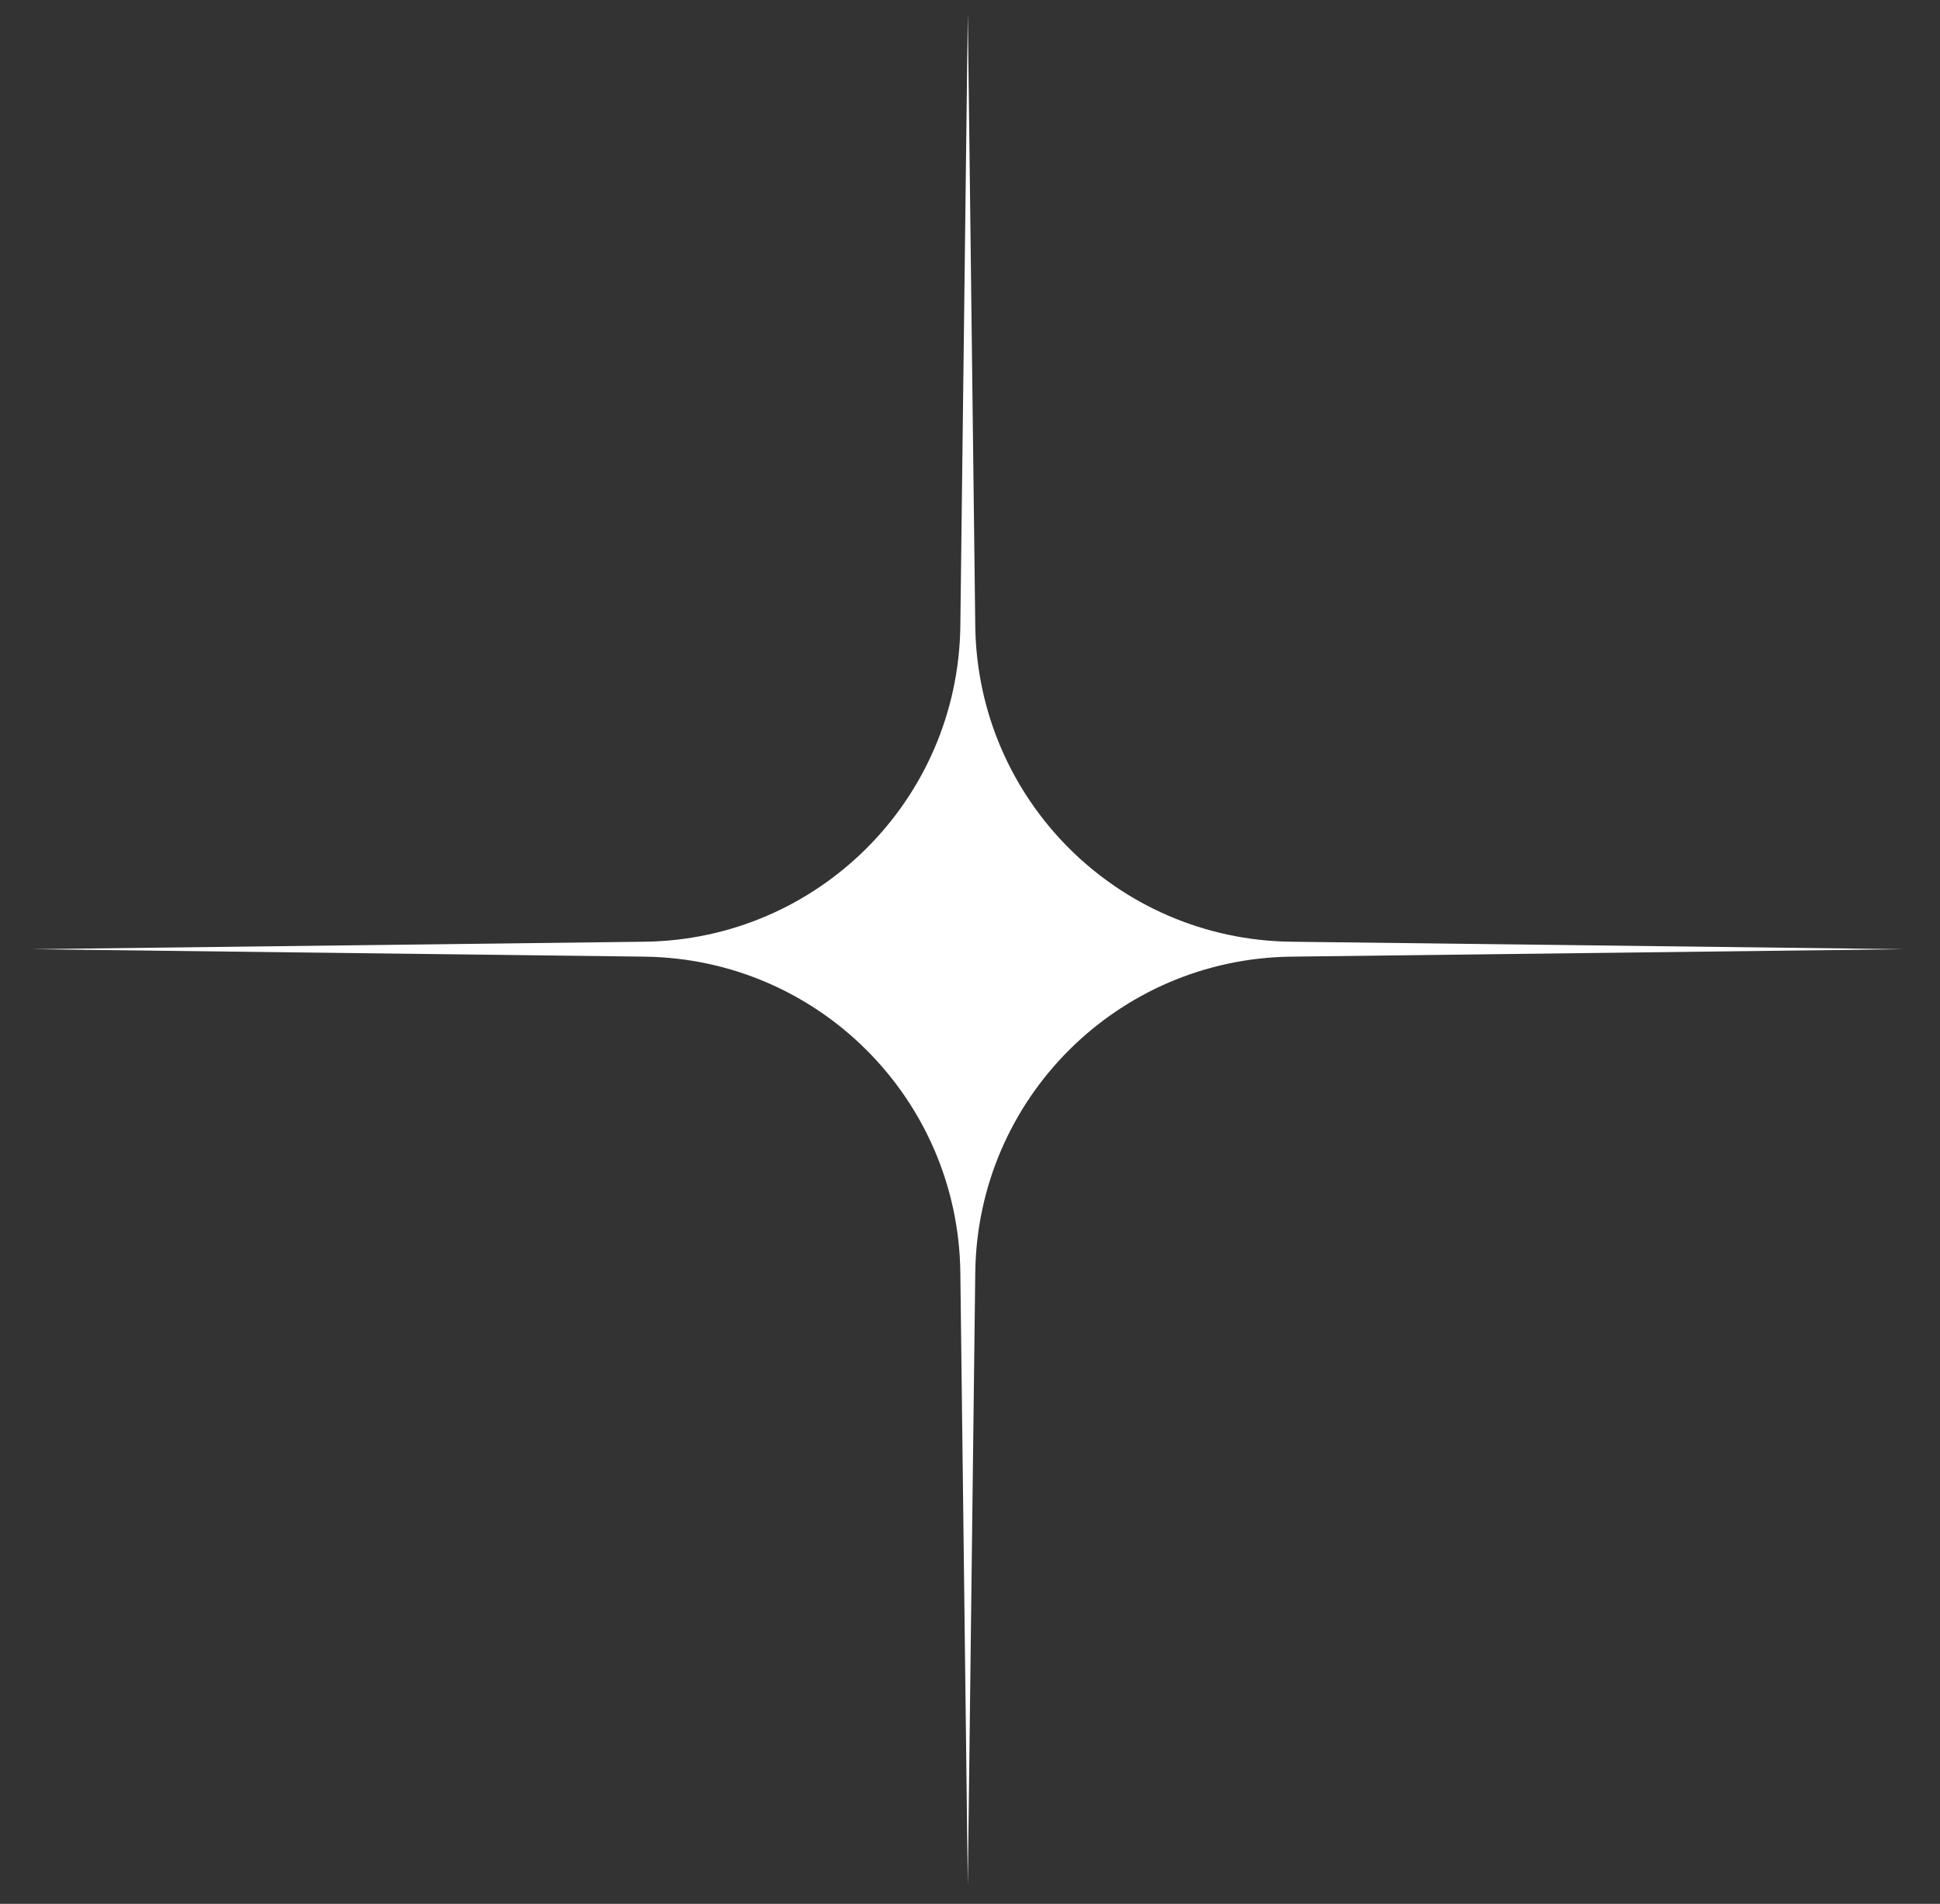
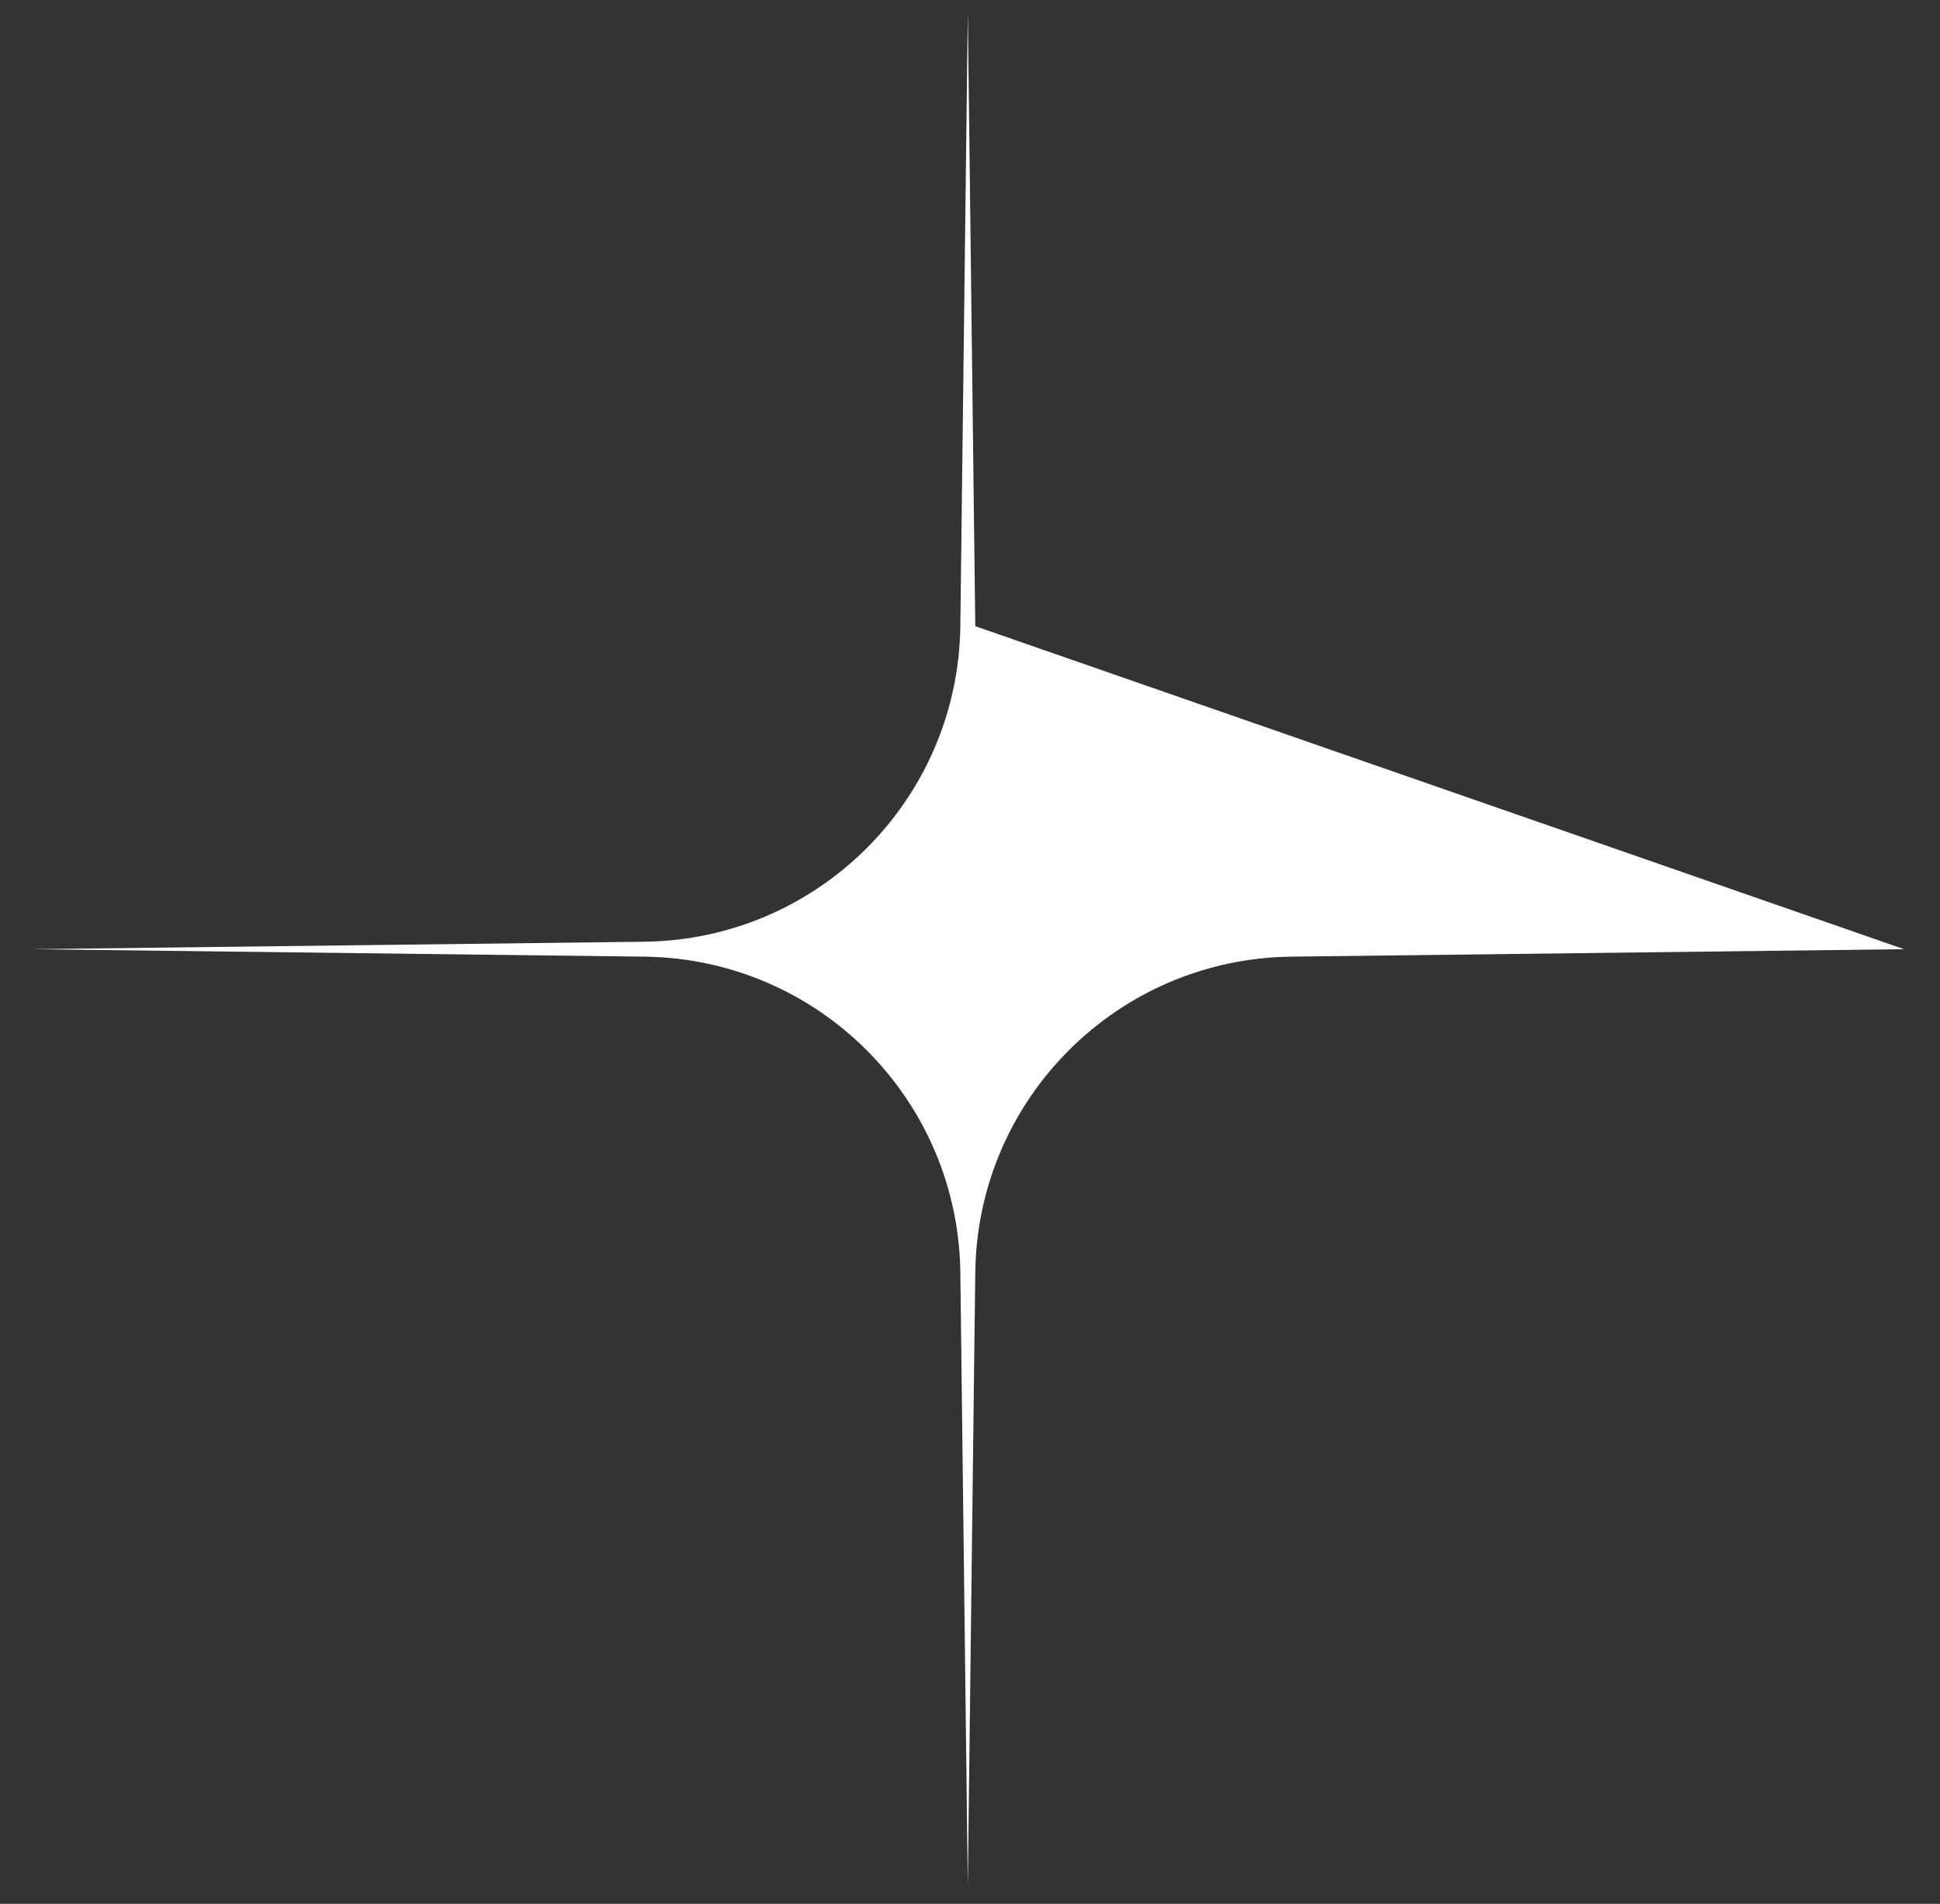
<svg xmlns="http://www.w3.org/2000/svg" width="53" height="52" viewBox="0 0 53 52" fill="none">
  <rect x="0" y="0" width="53" height="52" fill="#333333" stroke="none" />
-   <path d="M17.617 25.721C22.347 25.657 26.173 21.846 26.236 17.103L26.44 0.352L26.644 17.103C26.708 21.833 30.52 25.657 35.264 25.721L52.018 25.925L35.264 26.129C30.533 26.193 26.708 30.004 26.644 34.747L26.44 51.498L26.236 34.747C26.173 30.017 22.36 26.193 17.617 26.129L0.863 25.925L17.617 25.721Z" fill="white" />
+   <path d="M17.617 25.721C22.347 25.657 26.173 21.846 26.236 17.103L26.44 0.352L26.644 17.103L52.018 25.925L35.264 26.129C30.533 26.193 26.708 30.004 26.644 34.747L26.44 51.498L26.236 34.747C26.173 30.017 22.36 26.193 17.617 26.129L0.863 25.925L17.617 25.721Z" fill="white" />
</svg>